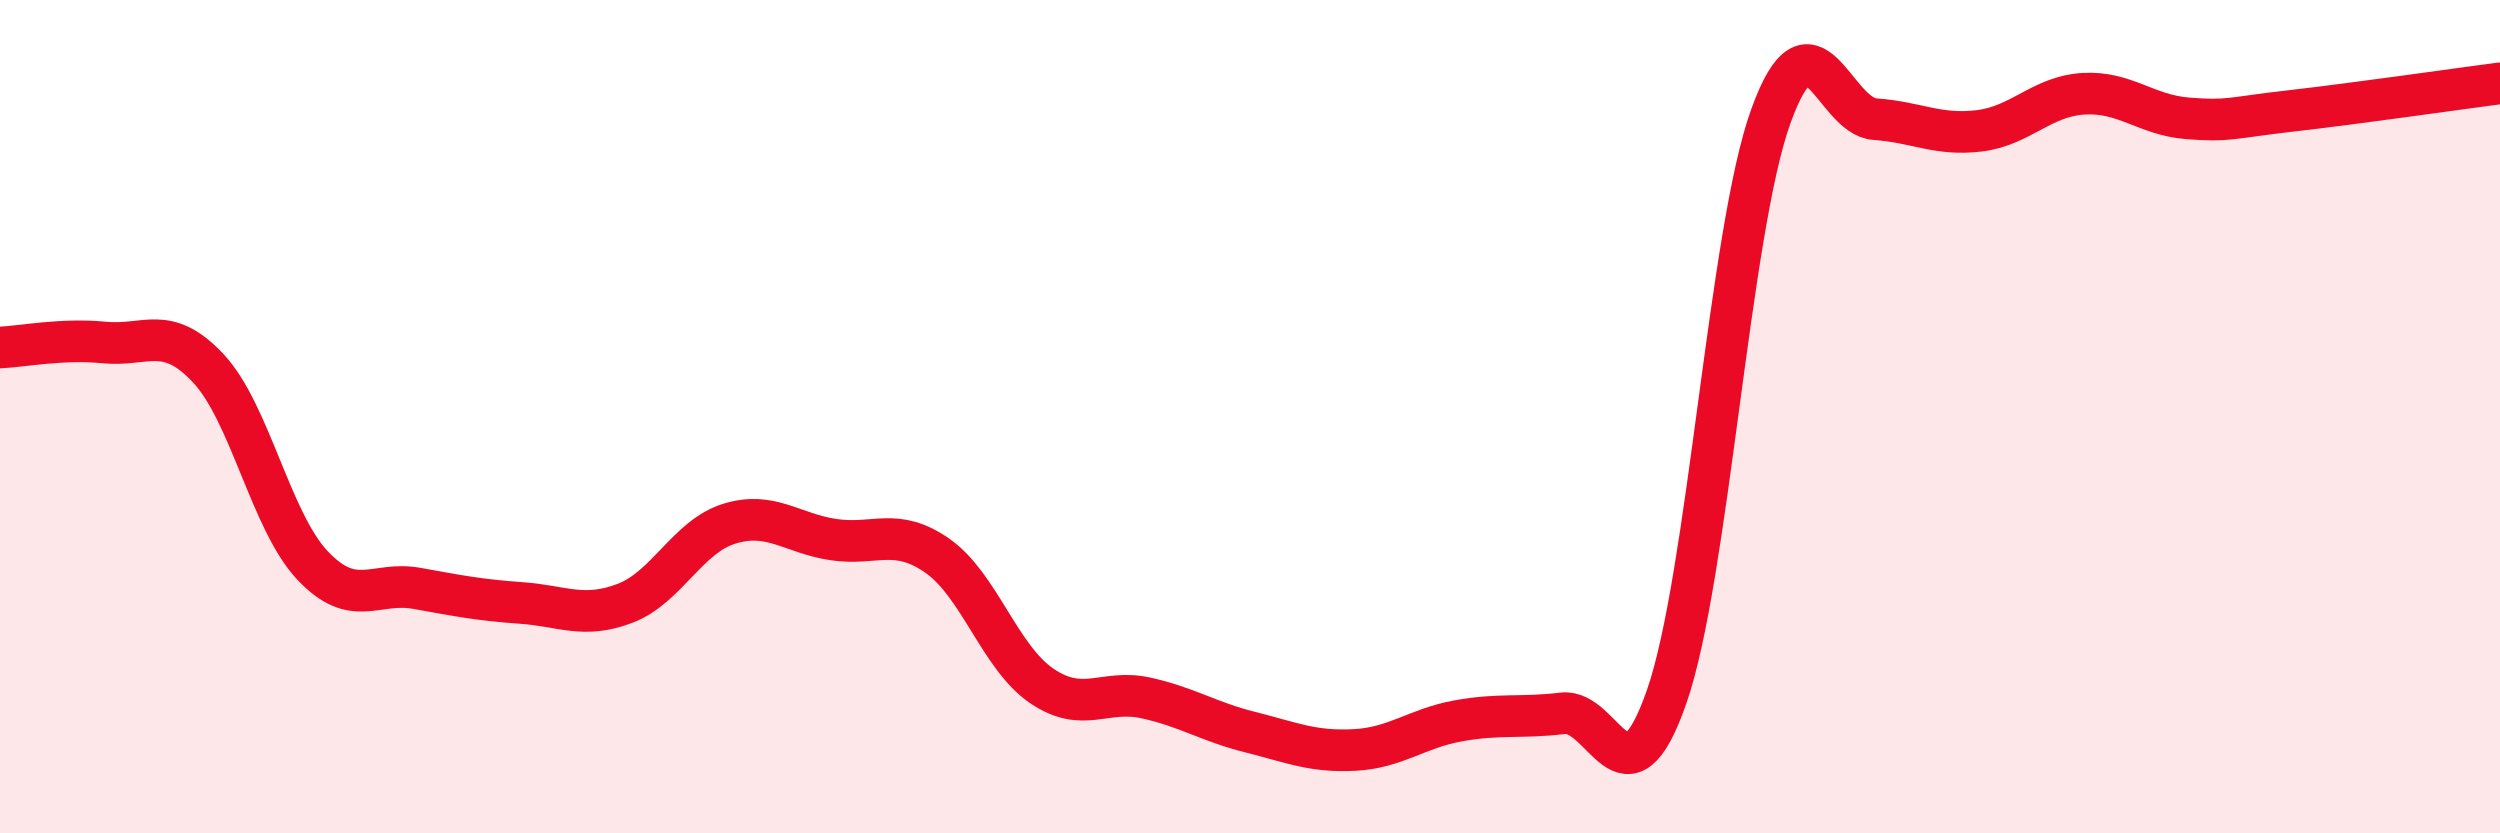
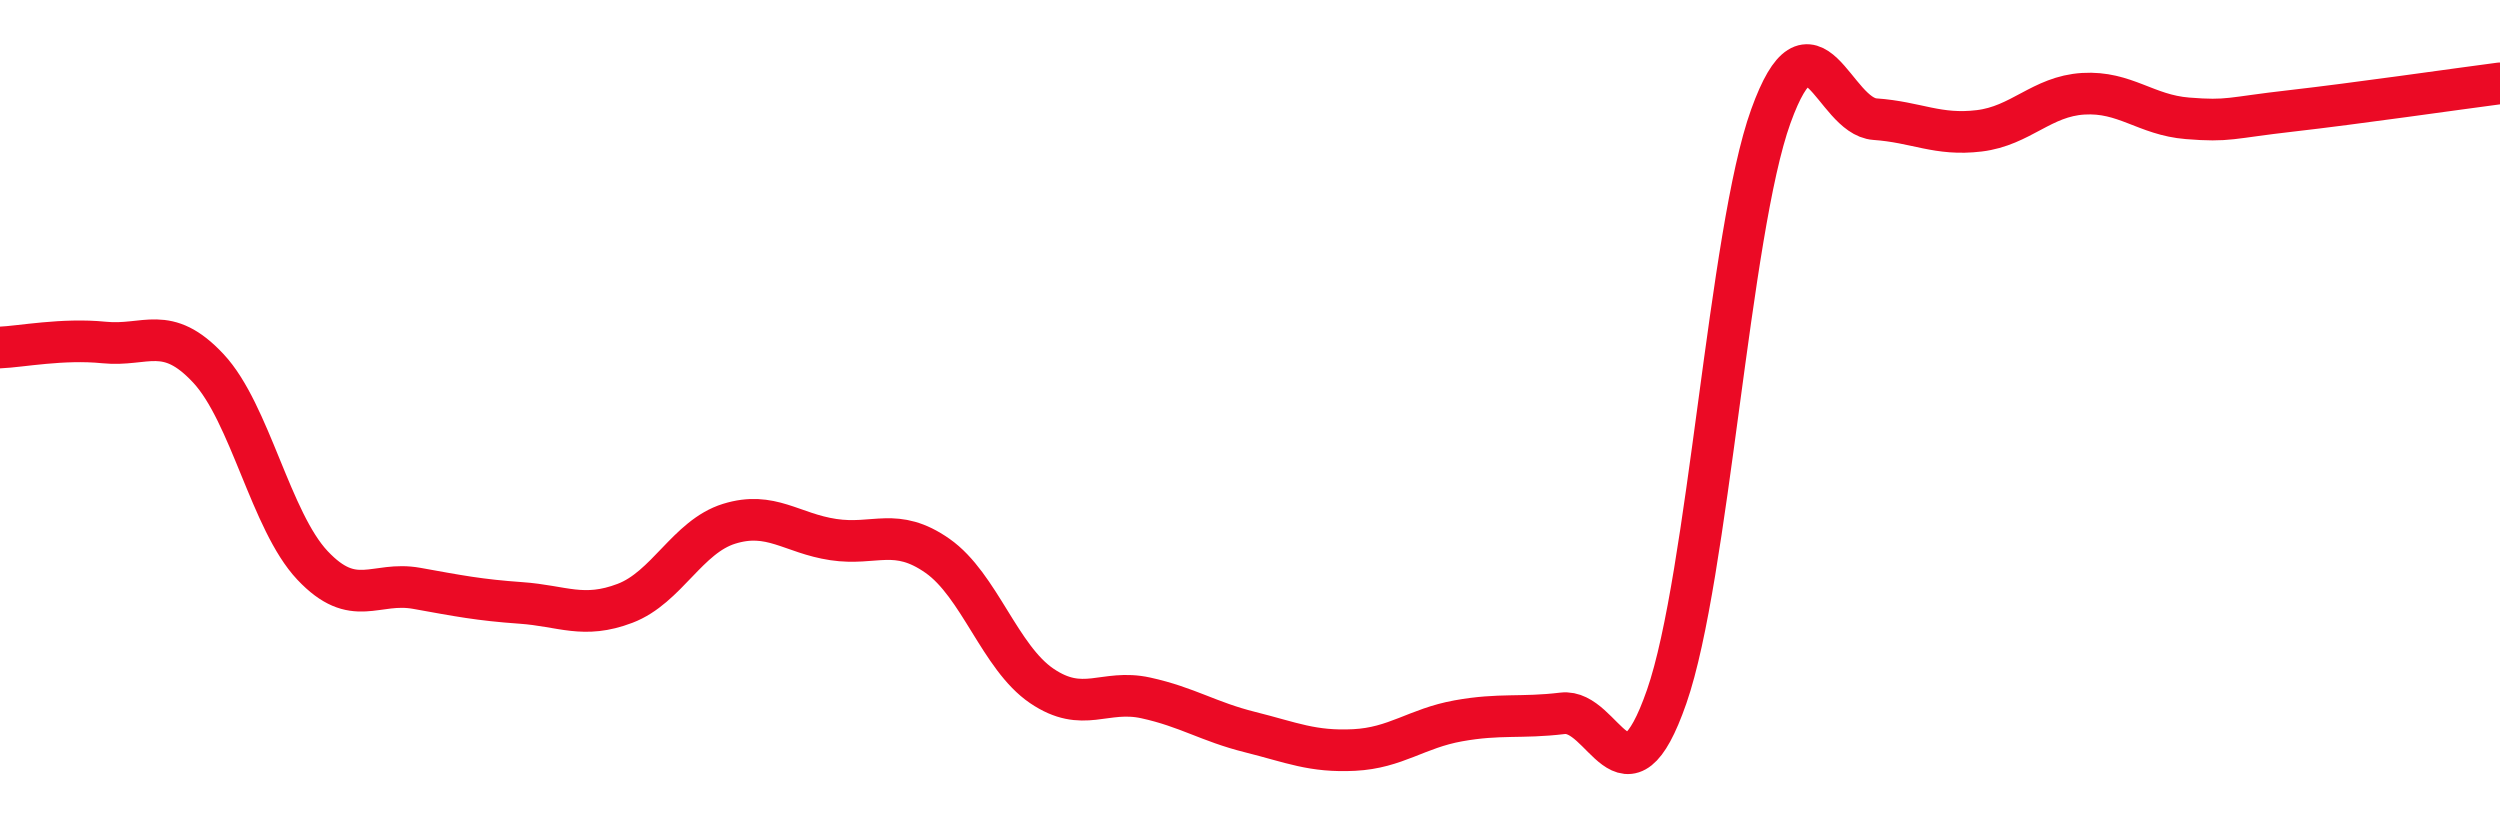
<svg xmlns="http://www.w3.org/2000/svg" width="60" height="20" viewBox="0 0 60 20">
-   <path d="M 0,8.34 C 0.5,8.32 1.5,8.12 2.5,8.22 C 3.5,8.32 4,7.77 5,8.84 C 6,9.91 6.5,12.51 7.5,13.57 C 8.5,14.63 9,13.94 10,14.12 C 11,14.3 11.5,14.4 12.5,14.47 C 13.5,14.54 14,14.86 15,14.48 C 16,14.1 16.5,12.88 17.5,12.57 C 18.5,12.26 19,12.8 20,12.95 C 21,13.1 21.5,12.64 22.5,13.34 C 23.5,14.04 24,15.78 25,16.46 C 26,17.14 26.5,16.53 27.5,16.75 C 28.5,16.97 29,17.32 30,17.57 C 31,17.82 31.5,18.05 32.5,18 C 33.5,17.95 34,17.48 35,17.3 C 36,17.12 36.5,17.24 37.5,17.12 C 38.5,17 39,19.59 40,16.72 C 41,13.85 41.5,5.56 42.5,2.79 C 43.5,0.02 44,2.79 45,2.86 C 46,2.93 46.5,3.26 47.5,3.14 C 48.5,3.02 49,2.31 50,2.25 C 51,2.19 51.5,2.76 52.5,2.84 C 53.5,2.92 53.5,2.83 55,2.66 C 56.5,2.49 59,2.13 60,2L60 20L0 20Z" fill="#EB0A25" opacity="0.1" stroke-linecap="round" stroke-linejoin="round" />
  <path d="M 0,8.34 C 0.5,8.32 1.5,8.12 2.5,8.22 C 3.5,8.32 4,7.77 5,8.84 C 6,9.91 6.5,12.51 7.5,13.57 C 8.5,14.63 9,13.94 10,14.12 C 11,14.3 11.5,14.4 12.5,14.47 C 13.5,14.54 14,14.86 15,14.48 C 16,14.1 16.5,12.88 17.5,12.57 C 18.5,12.26 19,12.8 20,12.95 C 21,13.1 21.5,12.64 22.5,13.34 C 23.5,14.04 24,15.78 25,16.46 C 26,17.14 26.5,16.53 27.5,16.75 C 28.5,16.97 29,17.32 30,17.57 C 31,17.82 31.5,18.05 32.5,18 C 33.5,17.95 34,17.48 35,17.3 C 36,17.12 36.5,17.24 37.5,17.12 C 38.5,17 39,19.59 40,16.72 C 41,13.85 41.5,5.56 42.5,2.79 C 43.5,0.02 44,2.79 45,2.86 C 46,2.93 46.5,3.26 47.5,3.14 C 48.5,3.02 49,2.31 50,2.25 C 51,2.19 51.5,2.76 52.5,2.84 C 53.5,2.92 53.5,2.83 55,2.66 C 56.5,2.49 59,2.13 60,2" stroke="#EB0A25" stroke-width="1" fill="none" stroke-linecap="round" stroke-linejoin="round" />
</svg>